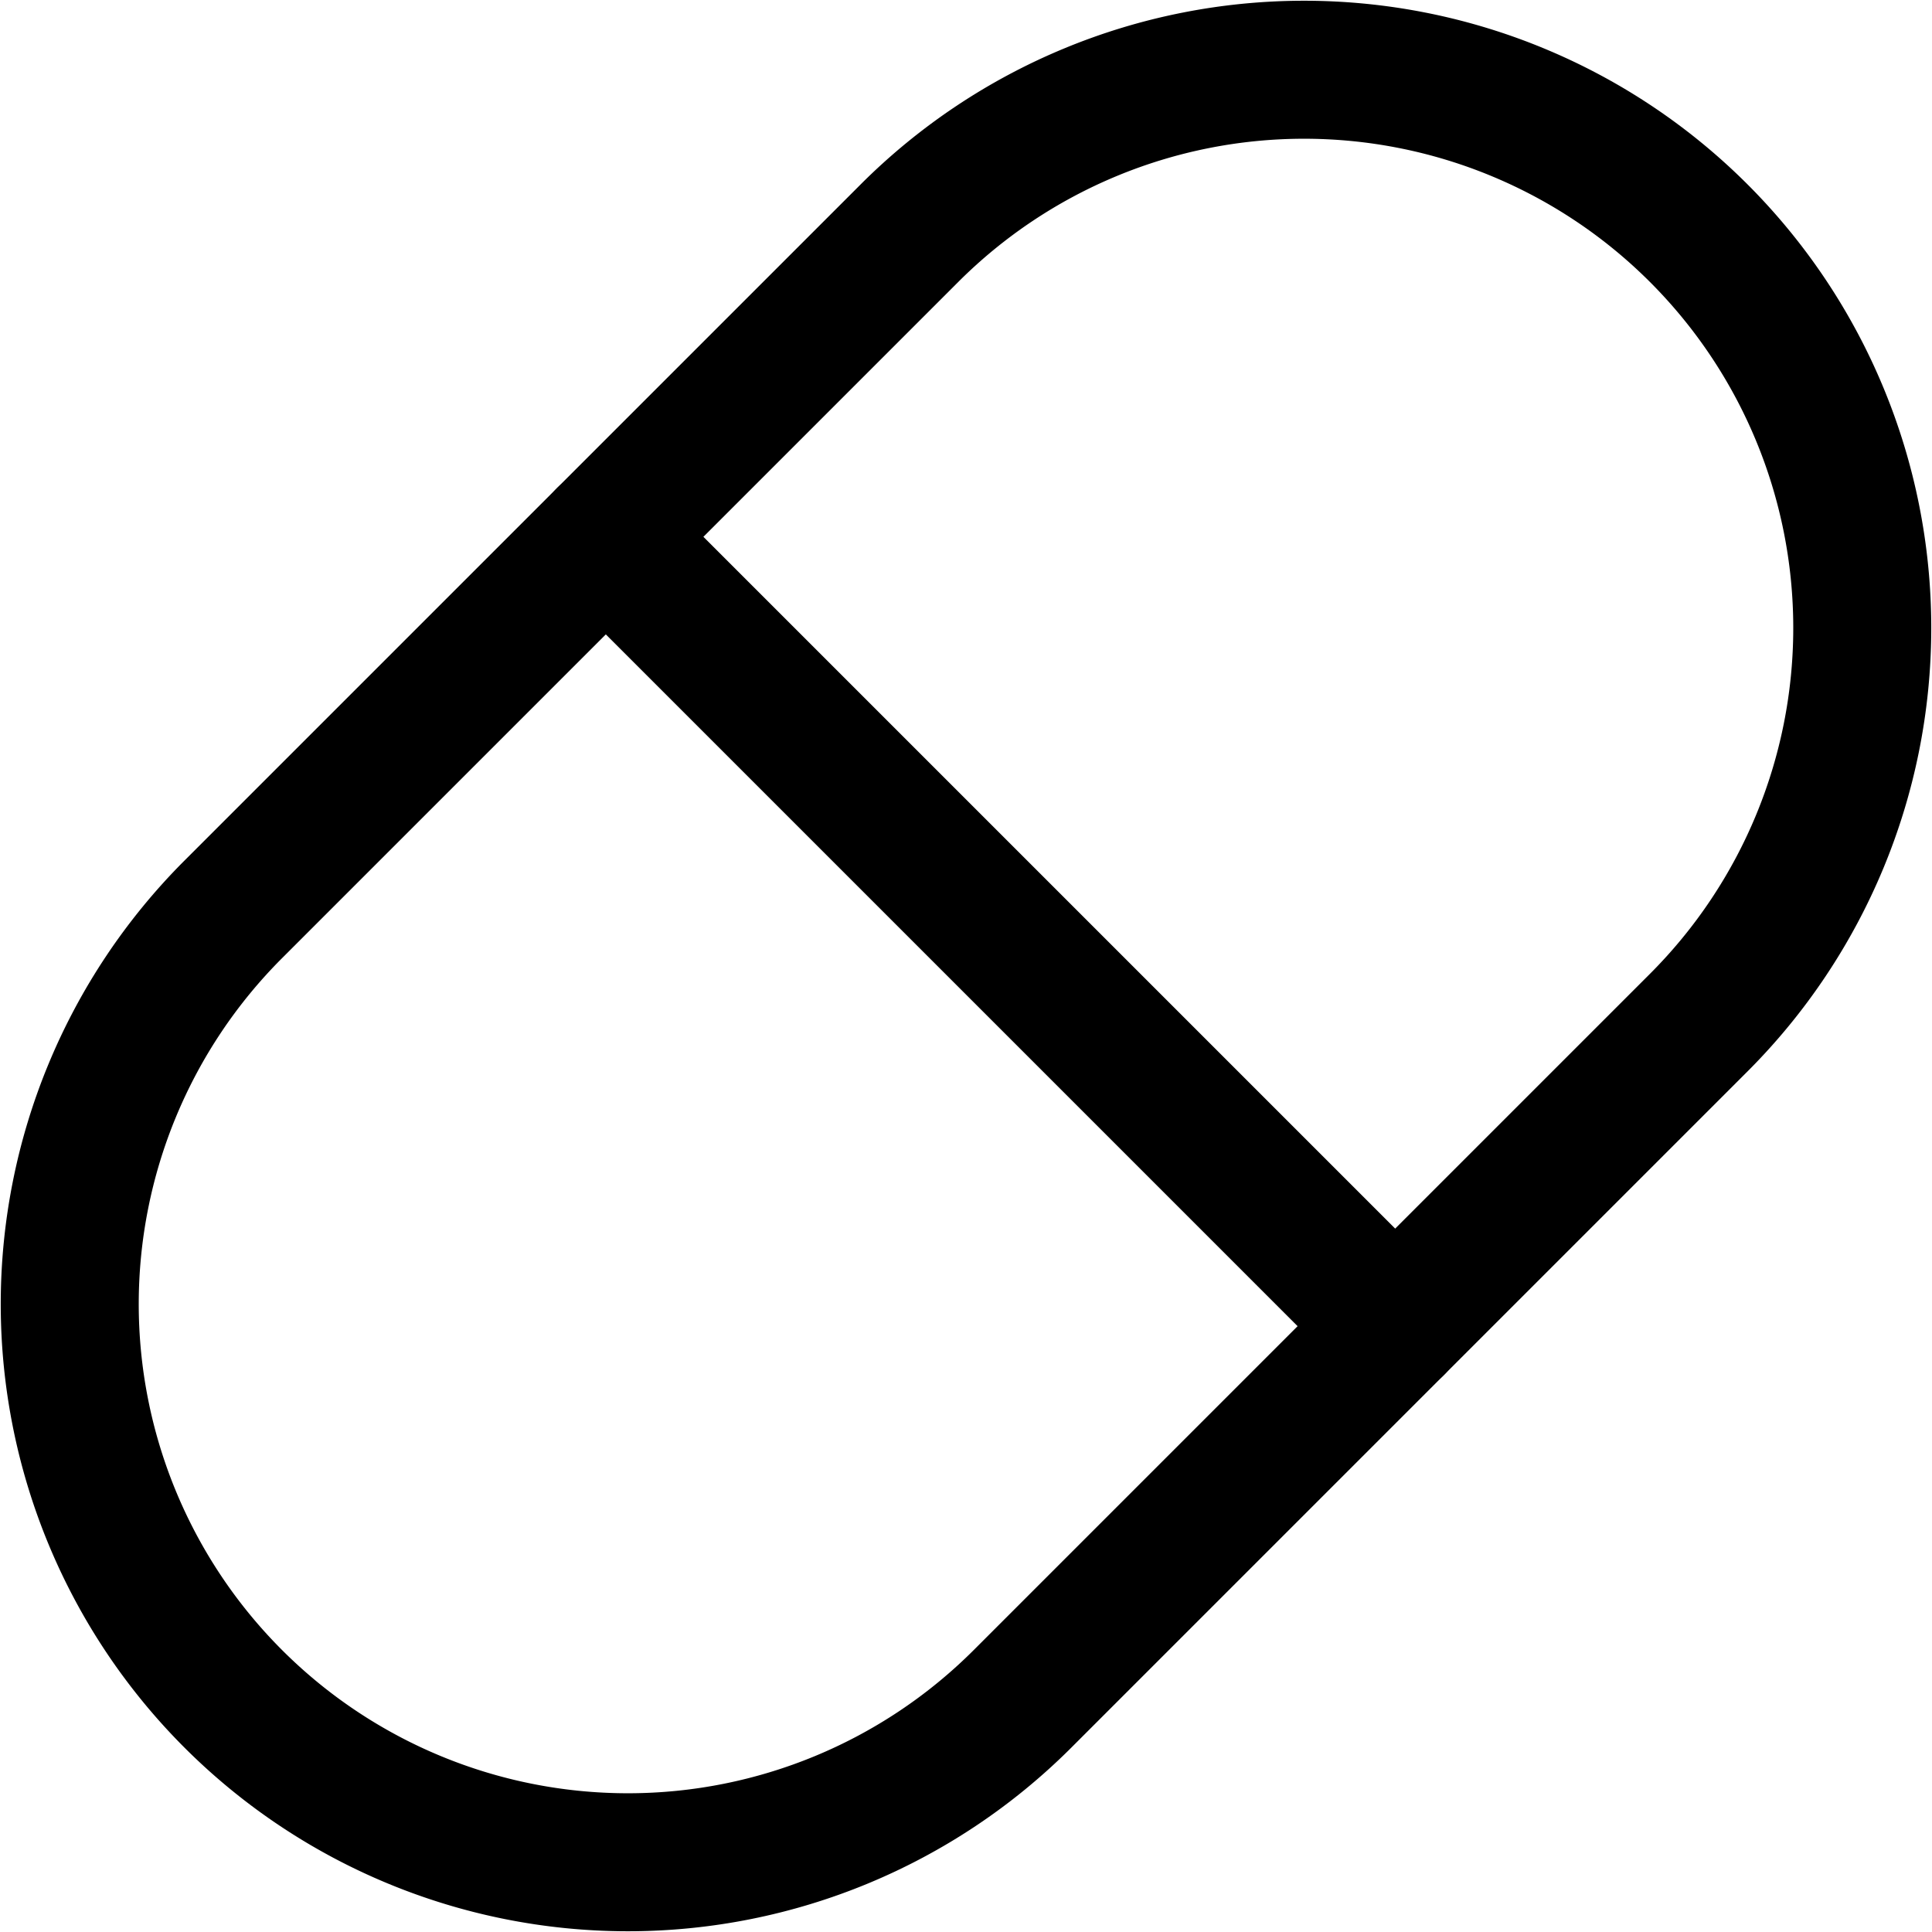
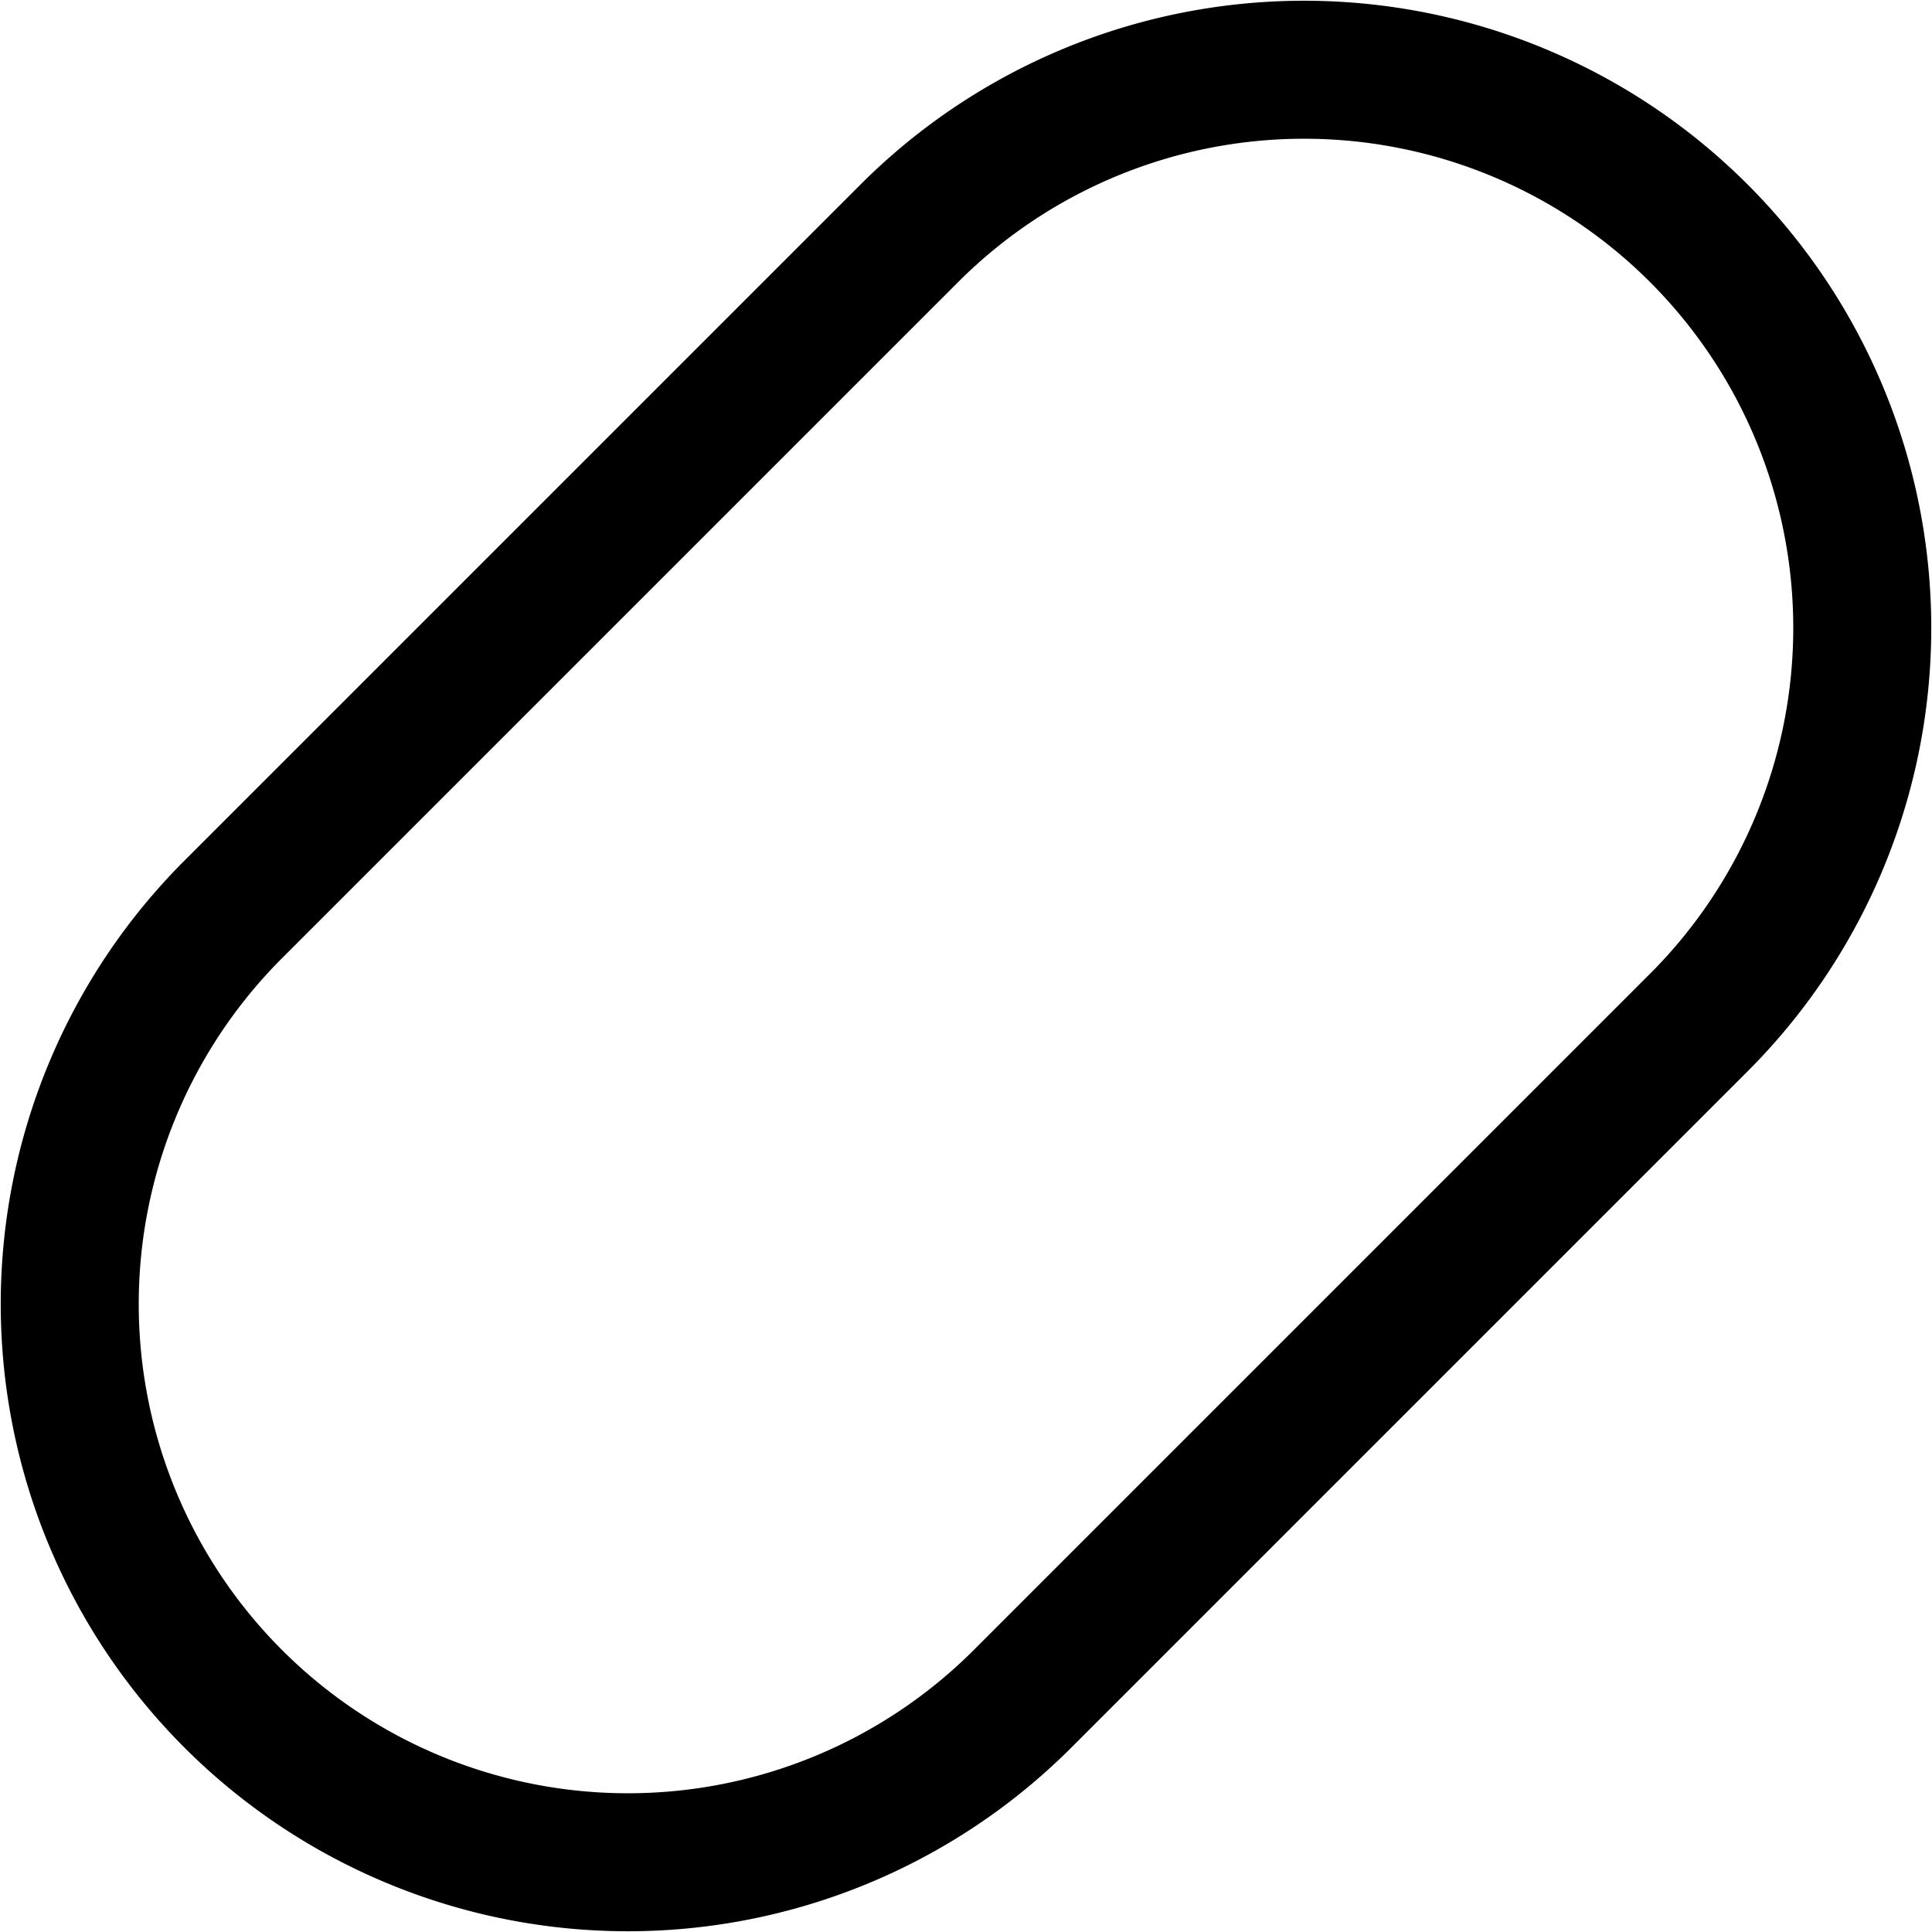
<svg xmlns="http://www.w3.org/2000/svg" viewBox="0 0 14 14">
  <g transform="matrix(1,0,0,1,0,0)">
    <g>
      <path d="M6.59,1.69a4,4,0,0,1,5.72,5.72l-4.9,4.9A4,4,0,0,1,1.69,6.59Z" style="fill: none;stroke: #000000;stroke-linecap: round;stroke-linejoin: round" />
-       <line x1="4.39" y1="3.89" x2="10.11" y2="9.61" style="fill: none;stroke: #000000;stroke-linecap: round;stroke-linejoin: round" />
    </g>
  </g>
</svg>